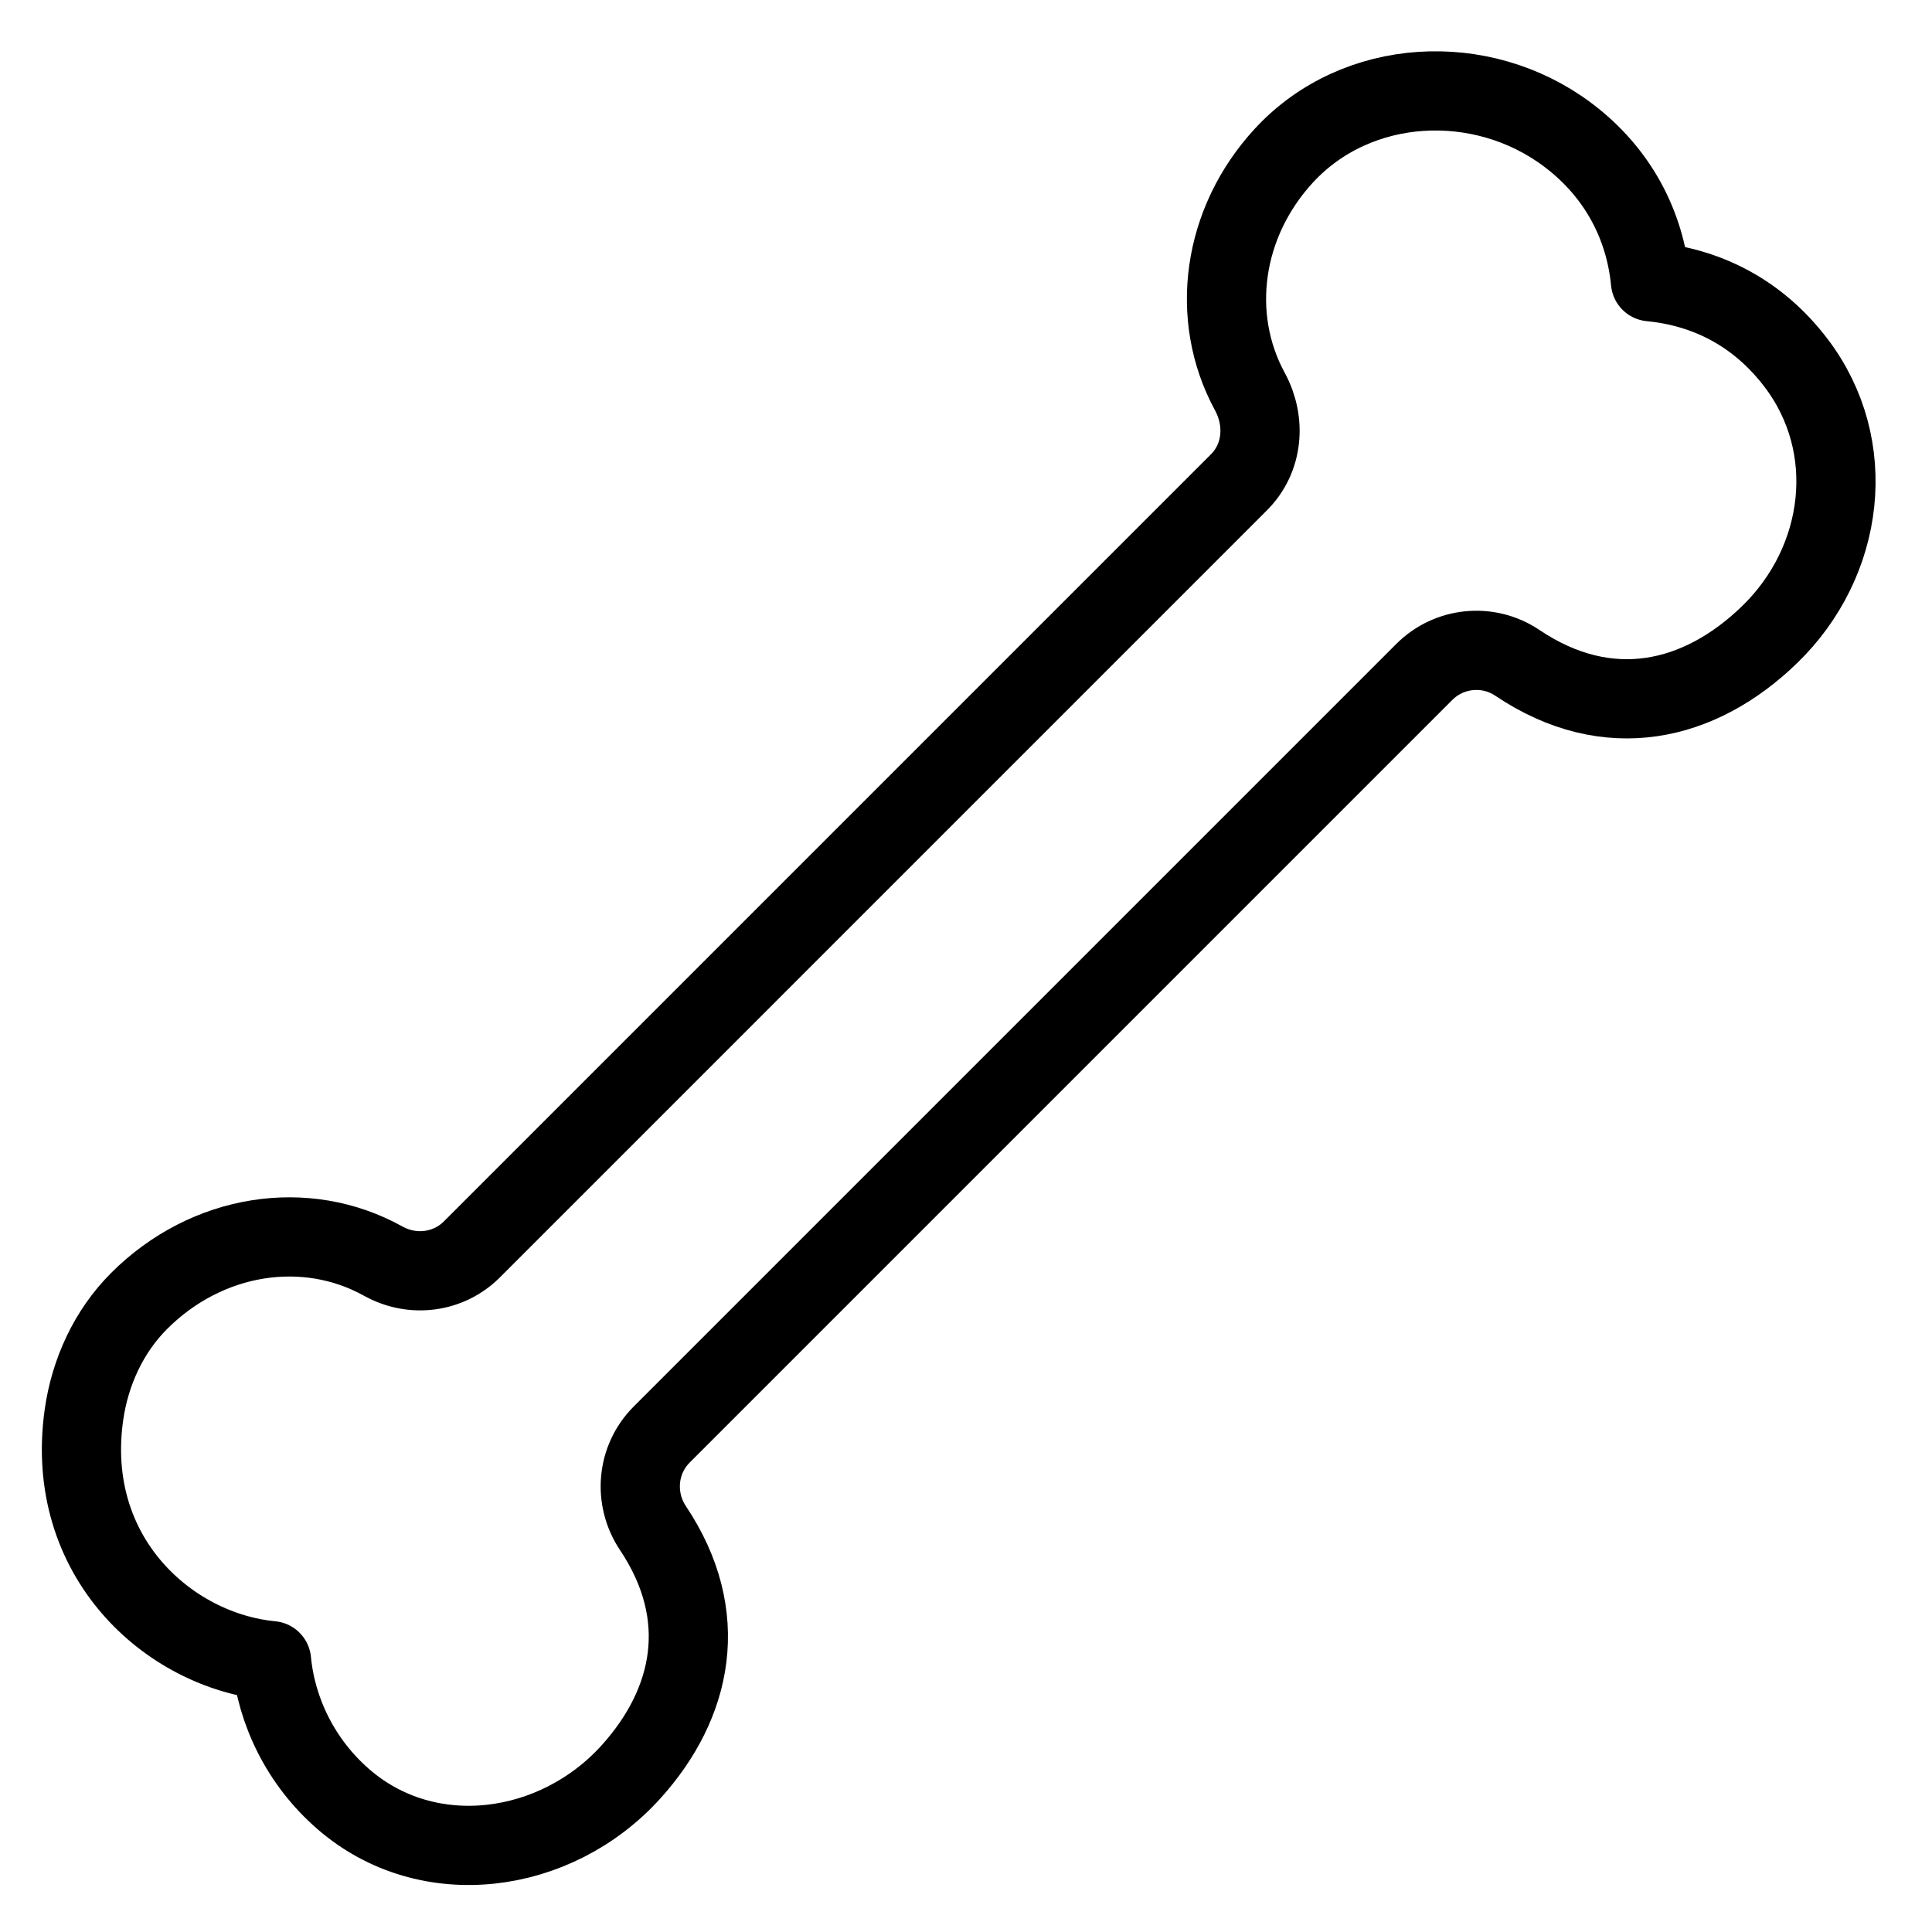
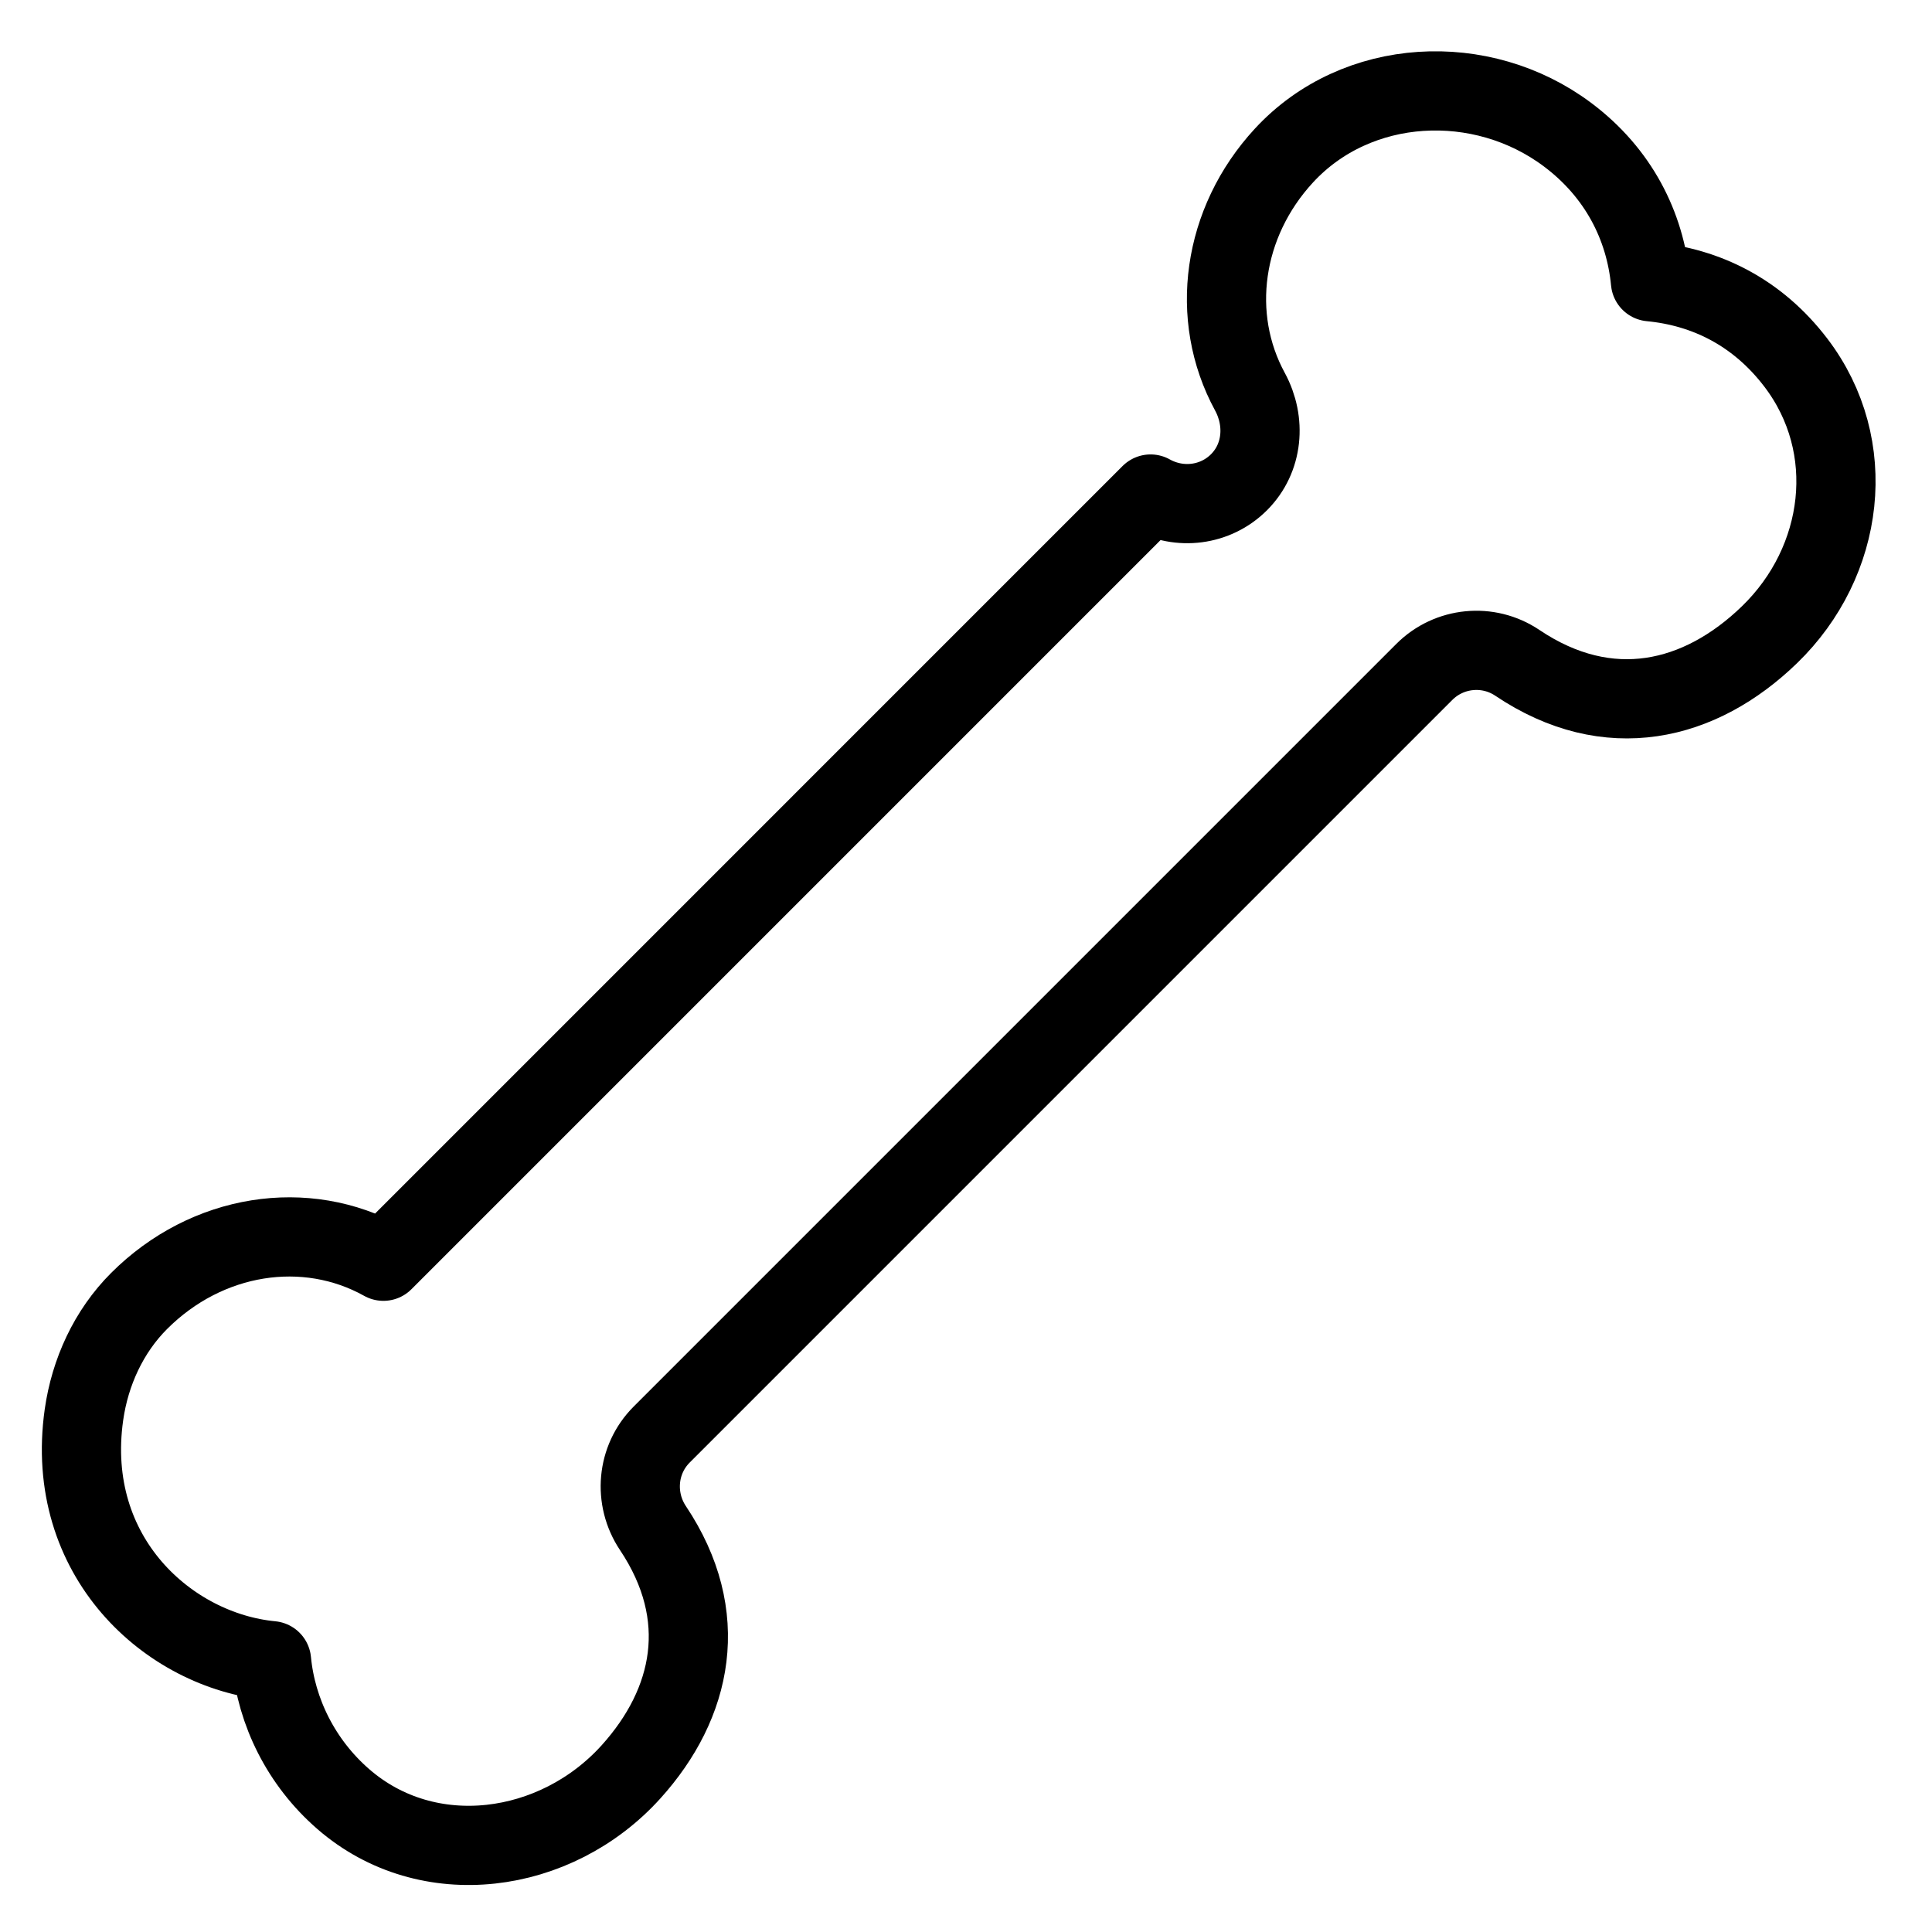
<svg xmlns="http://www.w3.org/2000/svg" width="800px" height="800px" version="1.1" viewBox="144 144 512 512">
-   <path transform="matrix(10.496 0 0 10.496 148.09 148.09)" d="m9.291 31.455c-1.959-1.093-4.456-0.708-6.168 1.003-0.769 0.769-1.24 1.796-1.393 2.873-0.508 3.59 2.143 5.962 4.736 6.21 0.123 1.29 0.746 2.569 1.814 3.496 2.135 1.854 5.37 1.408 7.264-0.691 1.555-1.724 2.032-3.938 0.553-6.152-0.496-0.743-0.412-1.731 0.22-2.363l19.256-19.256c0.627-0.627 1.612-0.724 2.348-0.229 2.303 1.549 4.614 0.988 6.367-0.71 1.904-1.844 2.273-4.759 0.667-6.867-0.974-1.278-2.271-1.911-3.672-2.045-0.135-1.411-0.807-2.748-2.092-3.712-2.169-1.627-5.323-1.467-7.162 0.525-1.56 1.69-1.888 4.072-0.86 5.962 0.41 0.755 0.332 1.679-0.275 2.287l-19.369 19.37c-0.592 0.592-1.502 0.706-2.233 0.298zm0 0" fill="none" stroke="#000000" stroke-linecap="round" stroke-linejoin="round" stroke-miterlimit="10" stroke-width="2" />
+   <path transform="matrix(10.496 0 0 10.496 148.09 148.09)" d="m9.291 31.455c-1.959-1.093-4.456-0.708-6.168 1.003-0.769 0.769-1.24 1.796-1.393 2.873-0.508 3.59 2.143 5.962 4.736 6.21 0.123 1.29 0.746 2.569 1.814 3.496 2.135 1.854 5.37 1.408 7.264-0.691 1.555-1.724 2.032-3.938 0.553-6.152-0.496-0.743-0.412-1.731 0.22-2.363l19.256-19.256c0.627-0.627 1.612-0.724 2.348-0.229 2.303 1.549 4.614 0.988 6.367-0.71 1.904-1.844 2.273-4.759 0.667-6.867-0.974-1.278-2.271-1.911-3.672-2.045-0.135-1.411-0.807-2.748-2.092-3.712-2.169-1.627-5.323-1.467-7.162 0.525-1.56 1.69-1.888 4.072-0.86 5.962 0.41 0.755 0.332 1.679-0.275 2.287c-0.592 0.592-1.502 0.706-2.233 0.298zm0 0" fill="none" stroke="#000000" stroke-linecap="round" stroke-linejoin="round" stroke-miterlimit="10" stroke-width="2" />
</svg>